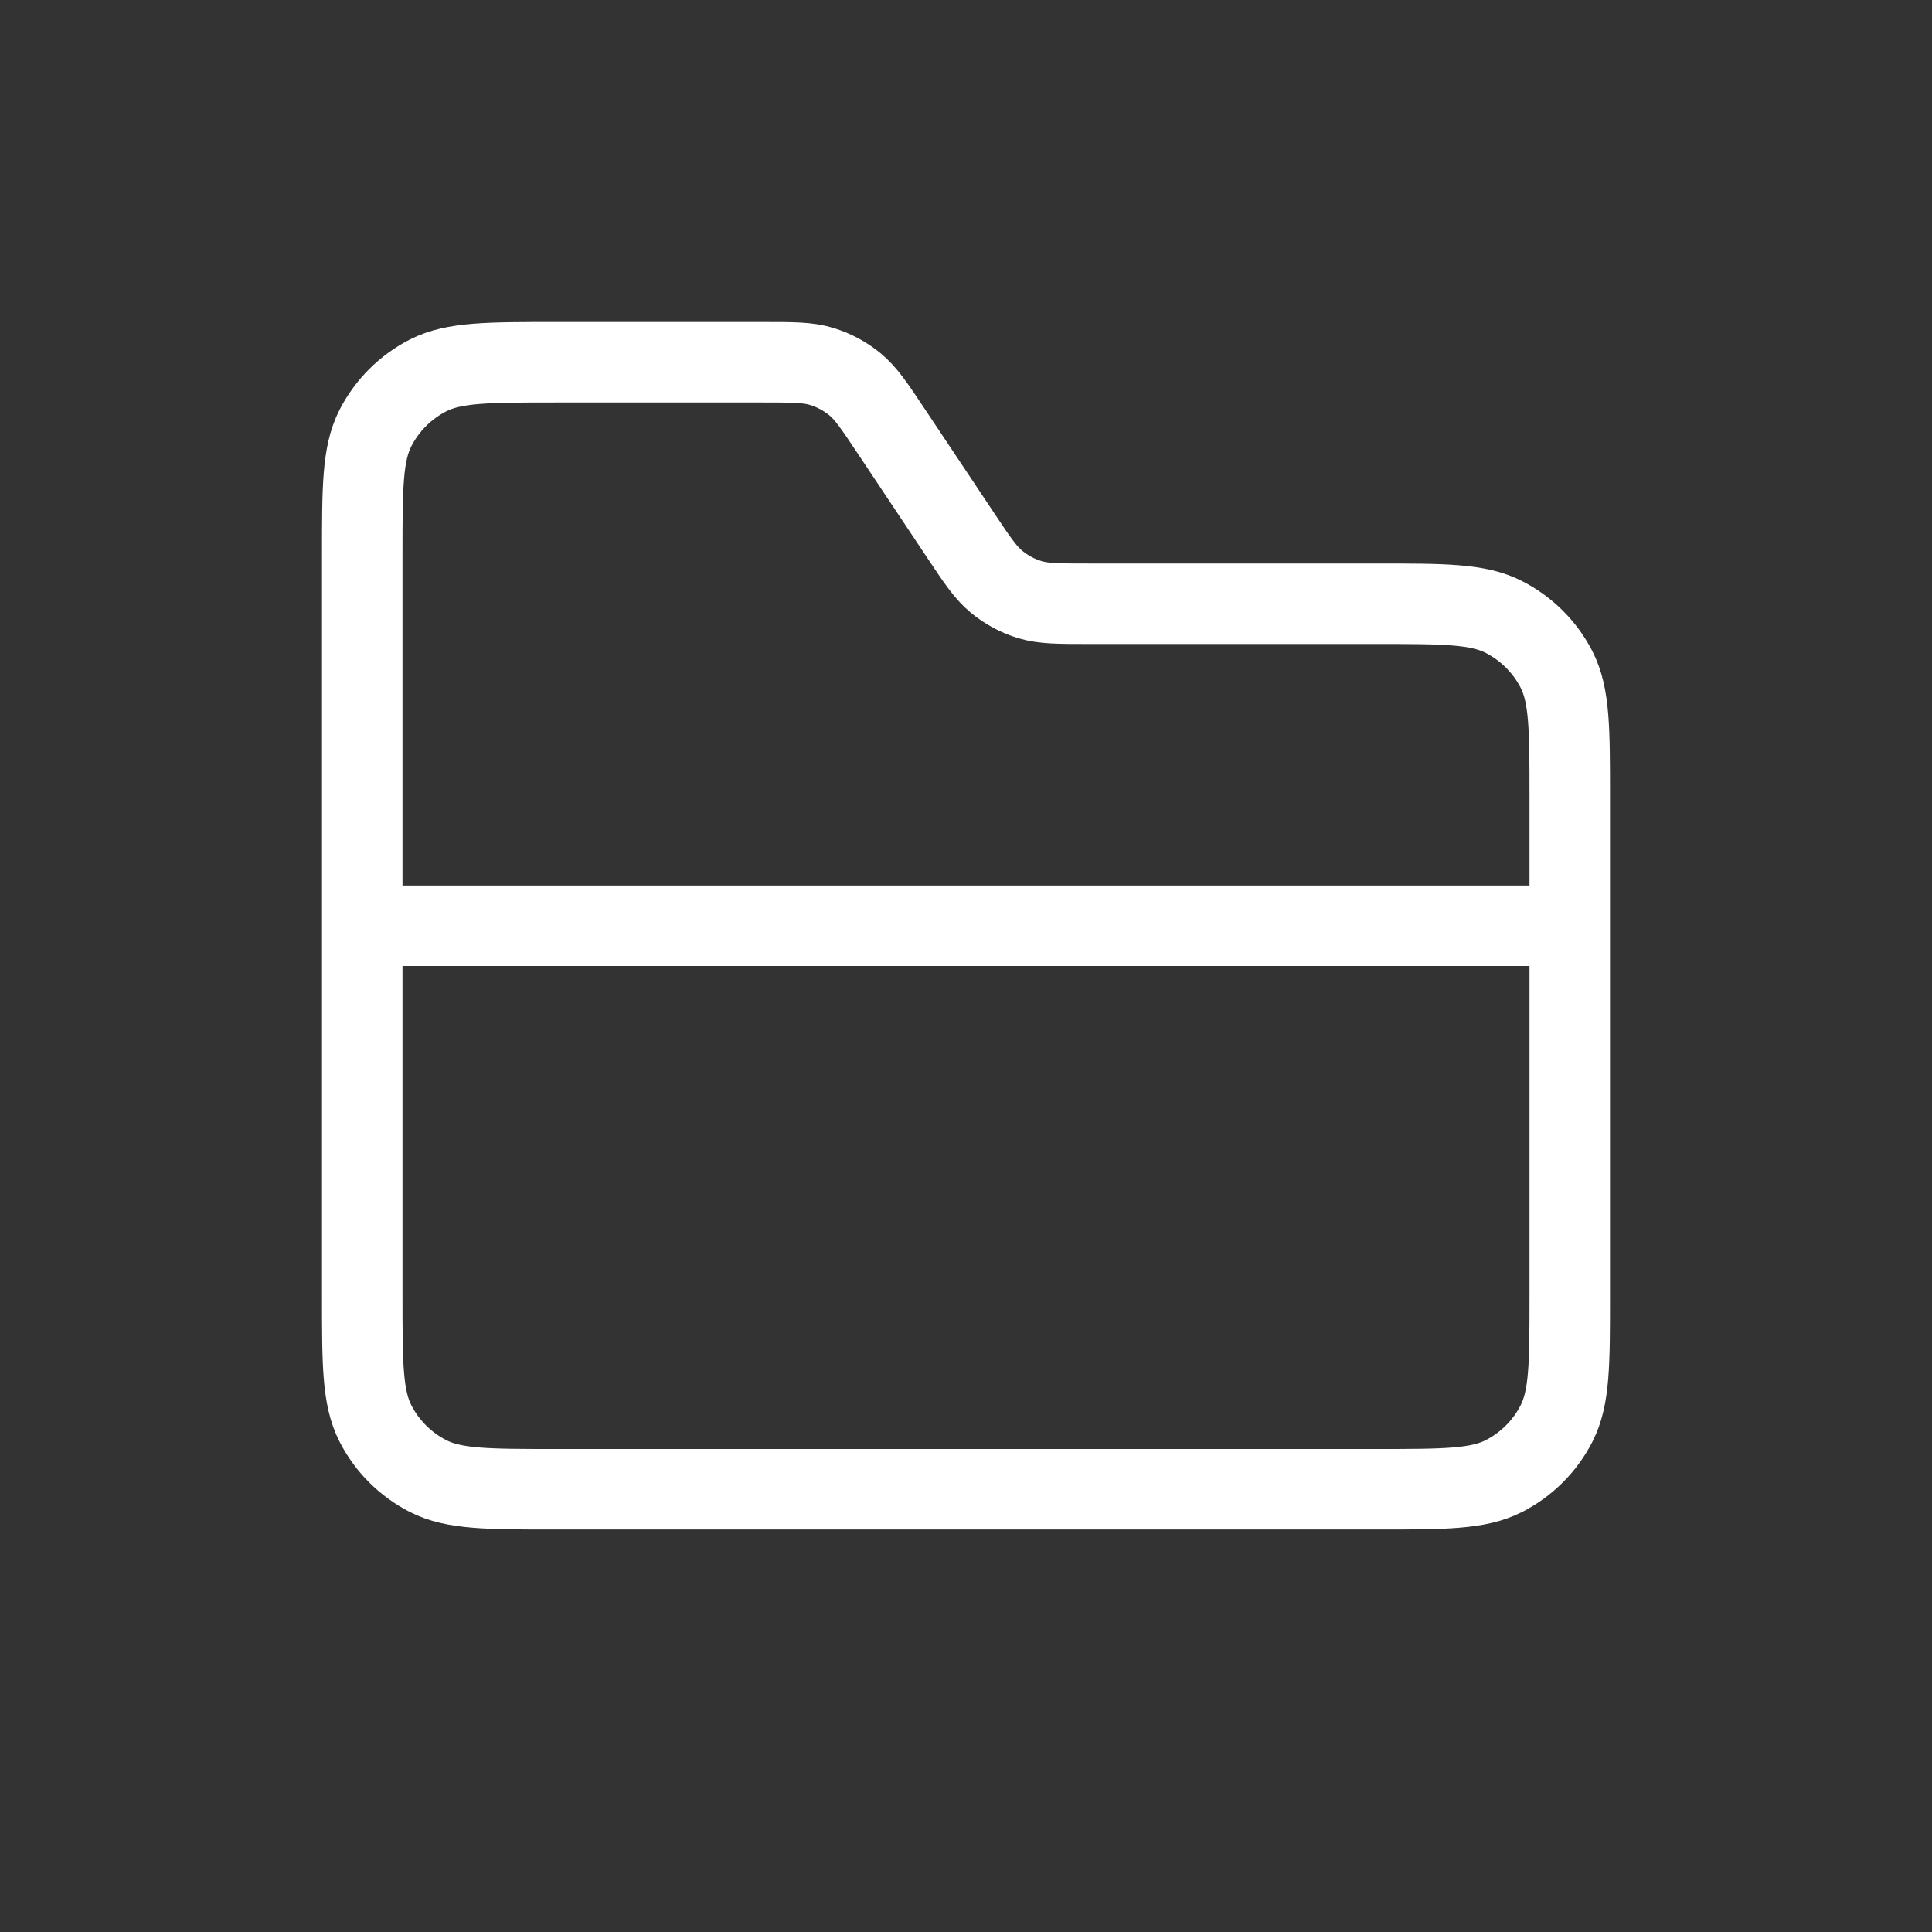
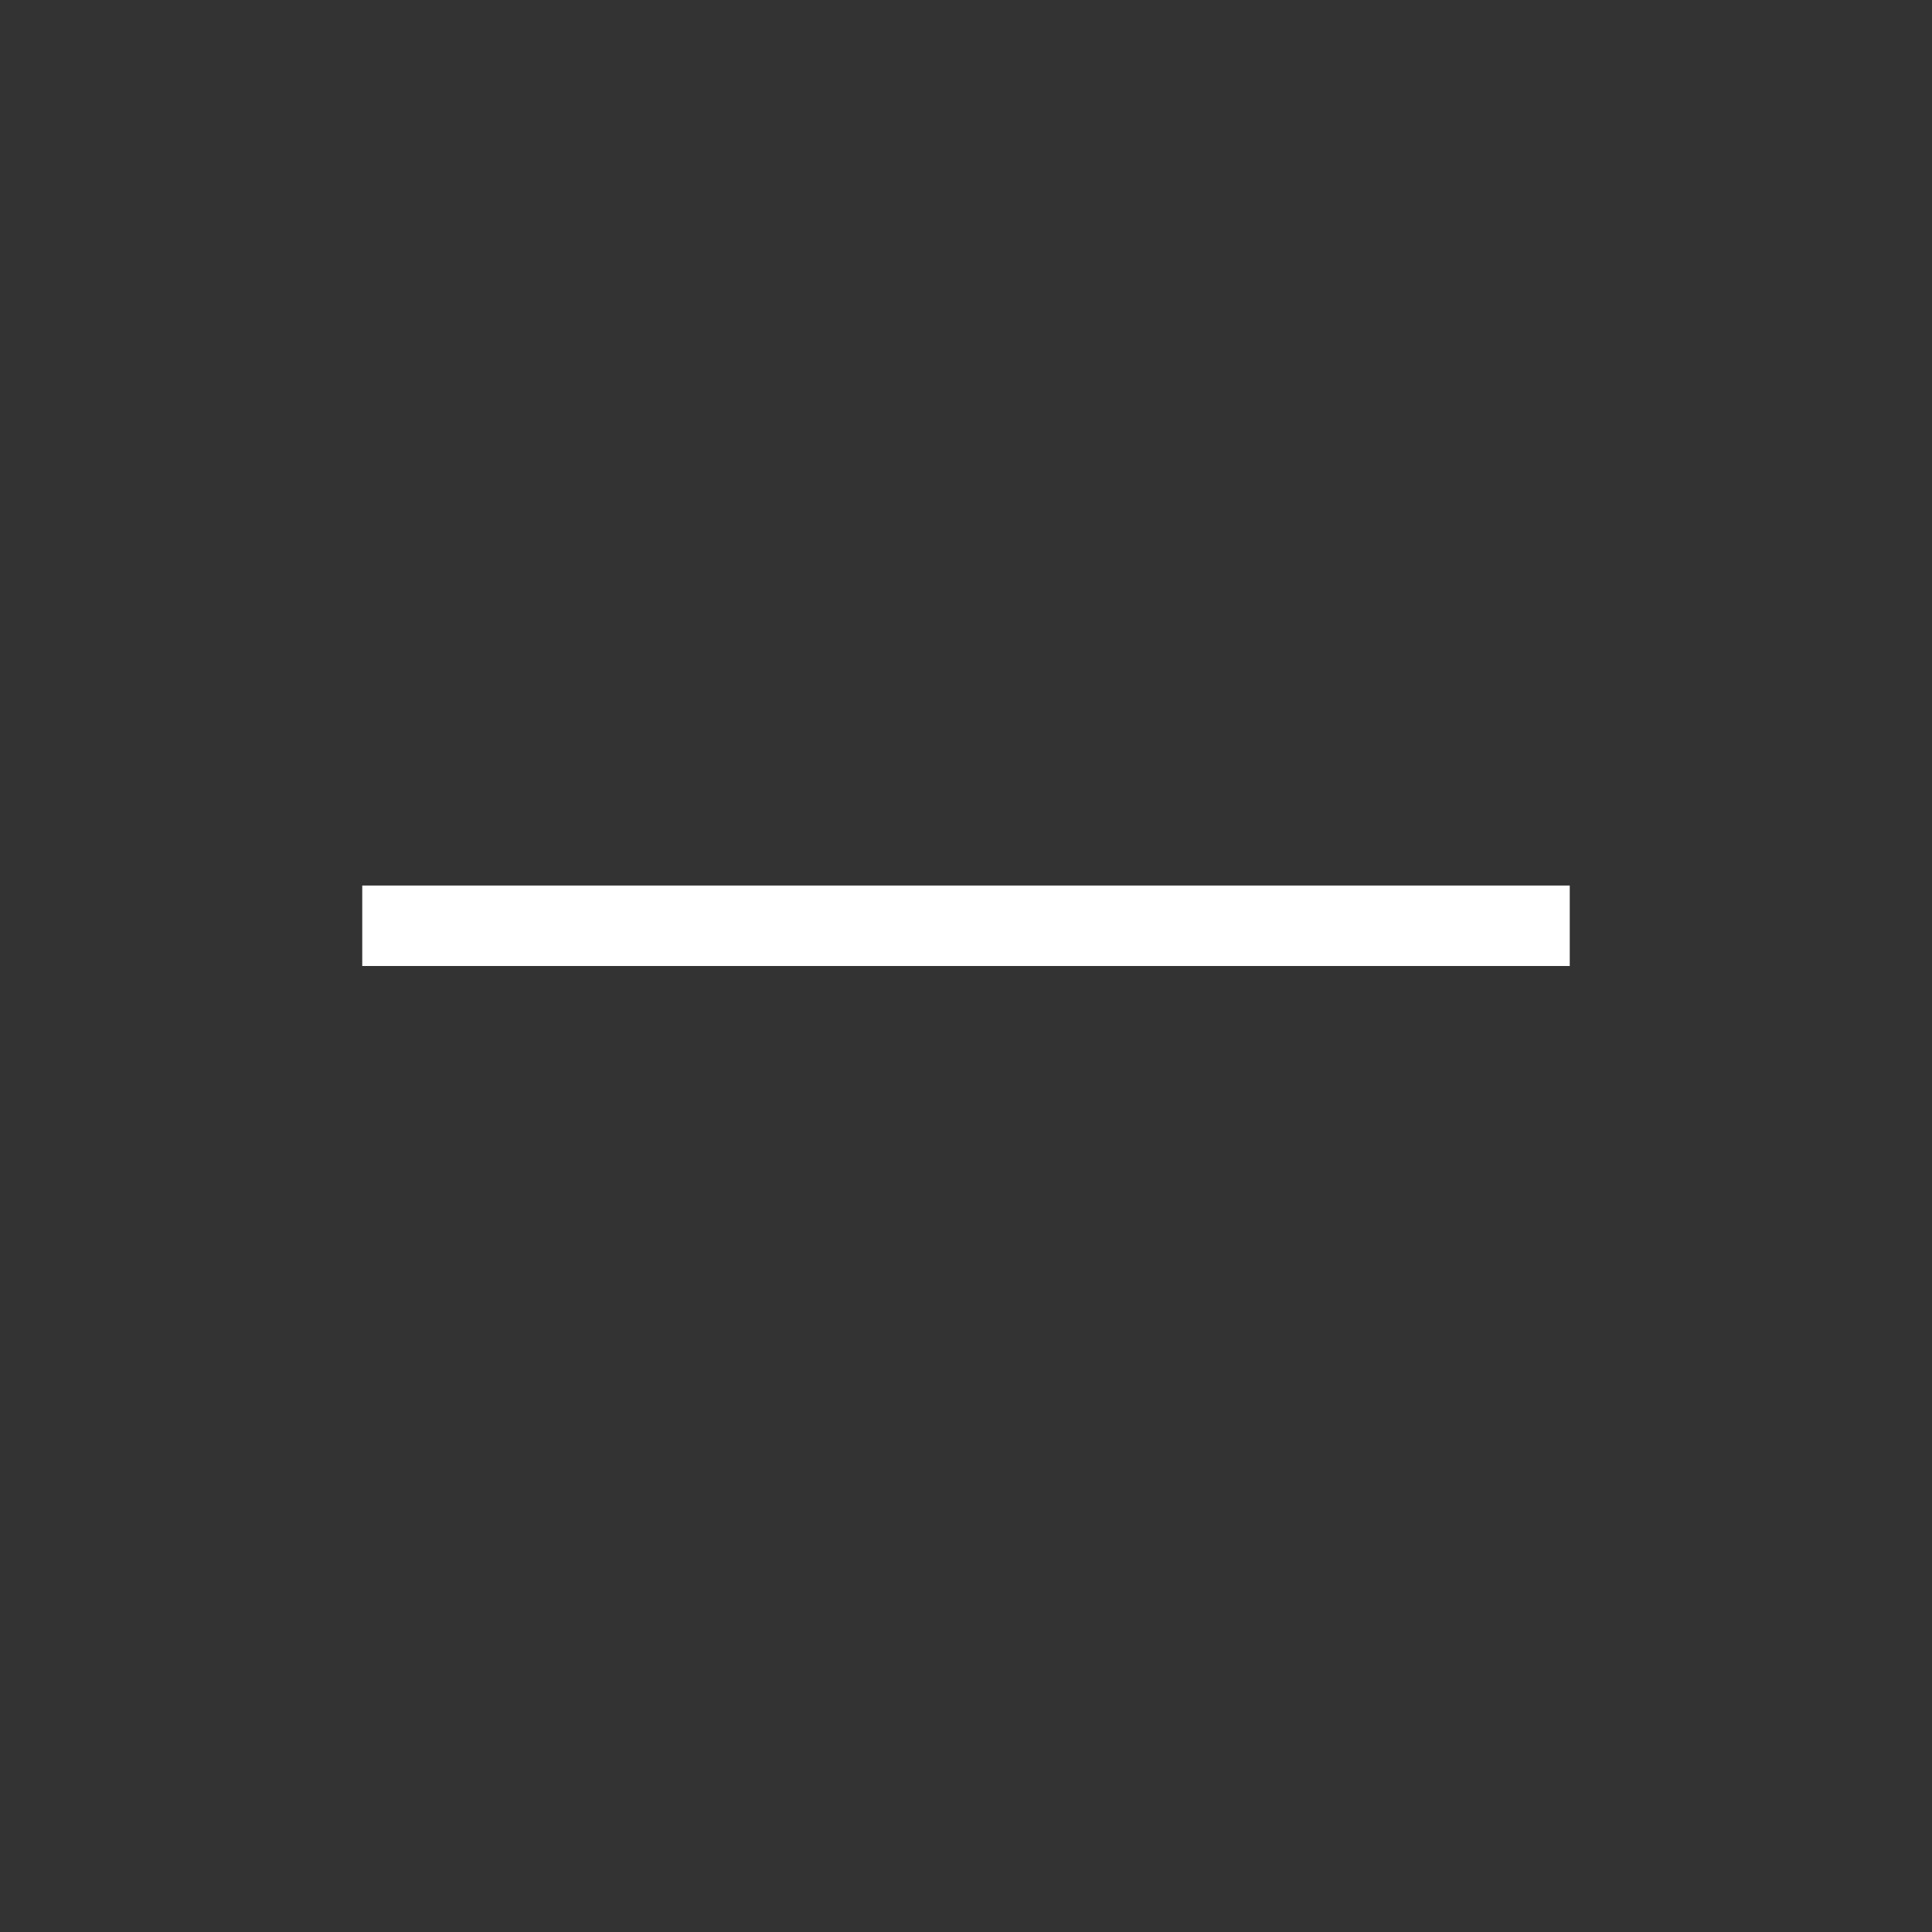
<svg xmlns="http://www.w3.org/2000/svg" viewBox="0 0 24 24" fill="none">
  <rect x="0" y="0" width="24" height="24" fill="#333333" stroke="none" />
  <path d="M4.5 11.5H19.5" stroke="white" stroke-miterlimit="1.414" />
-   <path d="M4.5 6.9C4.5 6.06 4.5 5.64 4.663 5.319C4.807 5.037 5.037 4.807 5.319 4.663C5.64 4.5 6.06 4.5 6.9 4.5H9.472C9.848 4.5 10.036 4.5 10.207 4.552C10.357 4.598 10.498 4.673 10.62 4.773C10.757 4.886 10.862 5.042 11.07 5.355L11.93 6.645C12.138 6.958 12.243 7.114 12.38 7.227C12.502 7.328 12.643 7.403 12.793 7.449C12.964 7.5 13.152 7.5 13.528 7.5H17.1C17.94 7.5 18.36 7.5 18.681 7.664C18.963 7.808 19.193 8.037 19.337 8.319C19.5 8.64 19.5 9.06 19.5 9.9V16.1C19.5 16.941 19.5 17.36 19.337 17.681C19.193 17.964 18.963 18.193 18.681 18.337C18.36 18.5 17.94 18.5 17.1 18.5H6.9C6.06 18.5 5.64 18.5 5.319 18.337C5.037 18.193 4.807 17.964 4.663 17.681C4.5 17.36 4.5 16.941 4.5 16.1V6.9Z" stroke="white" />
</svg>